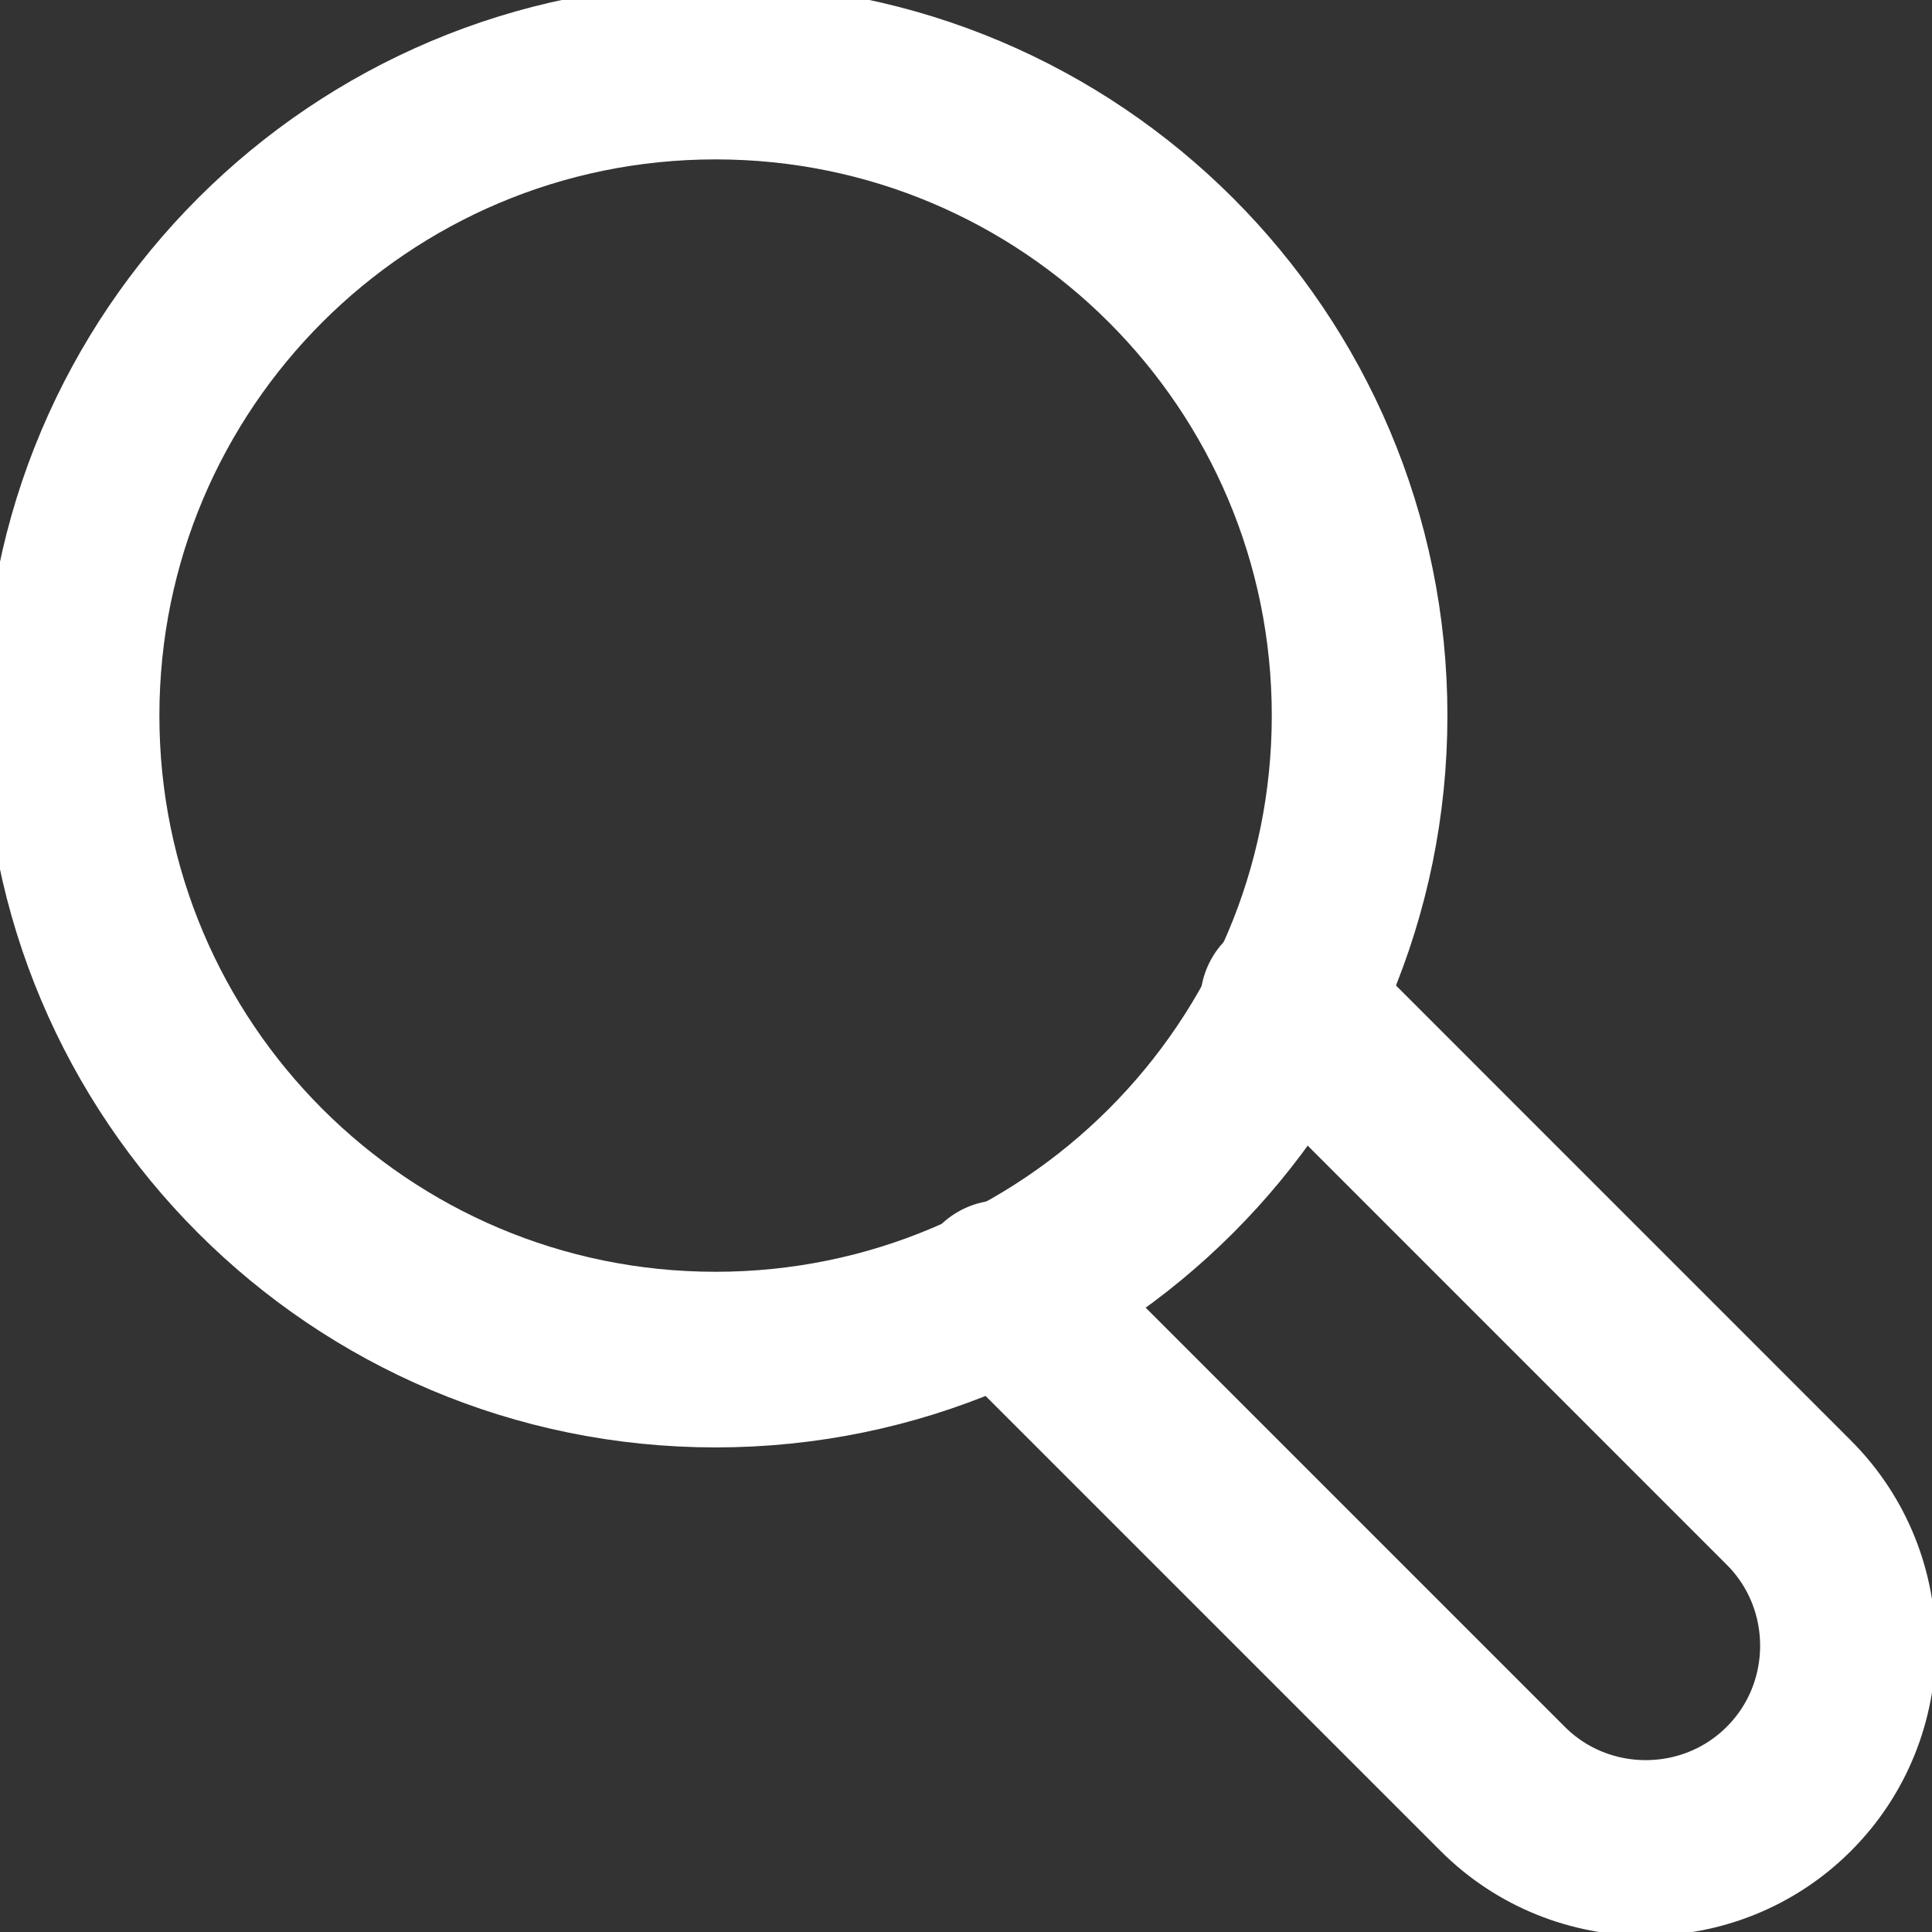
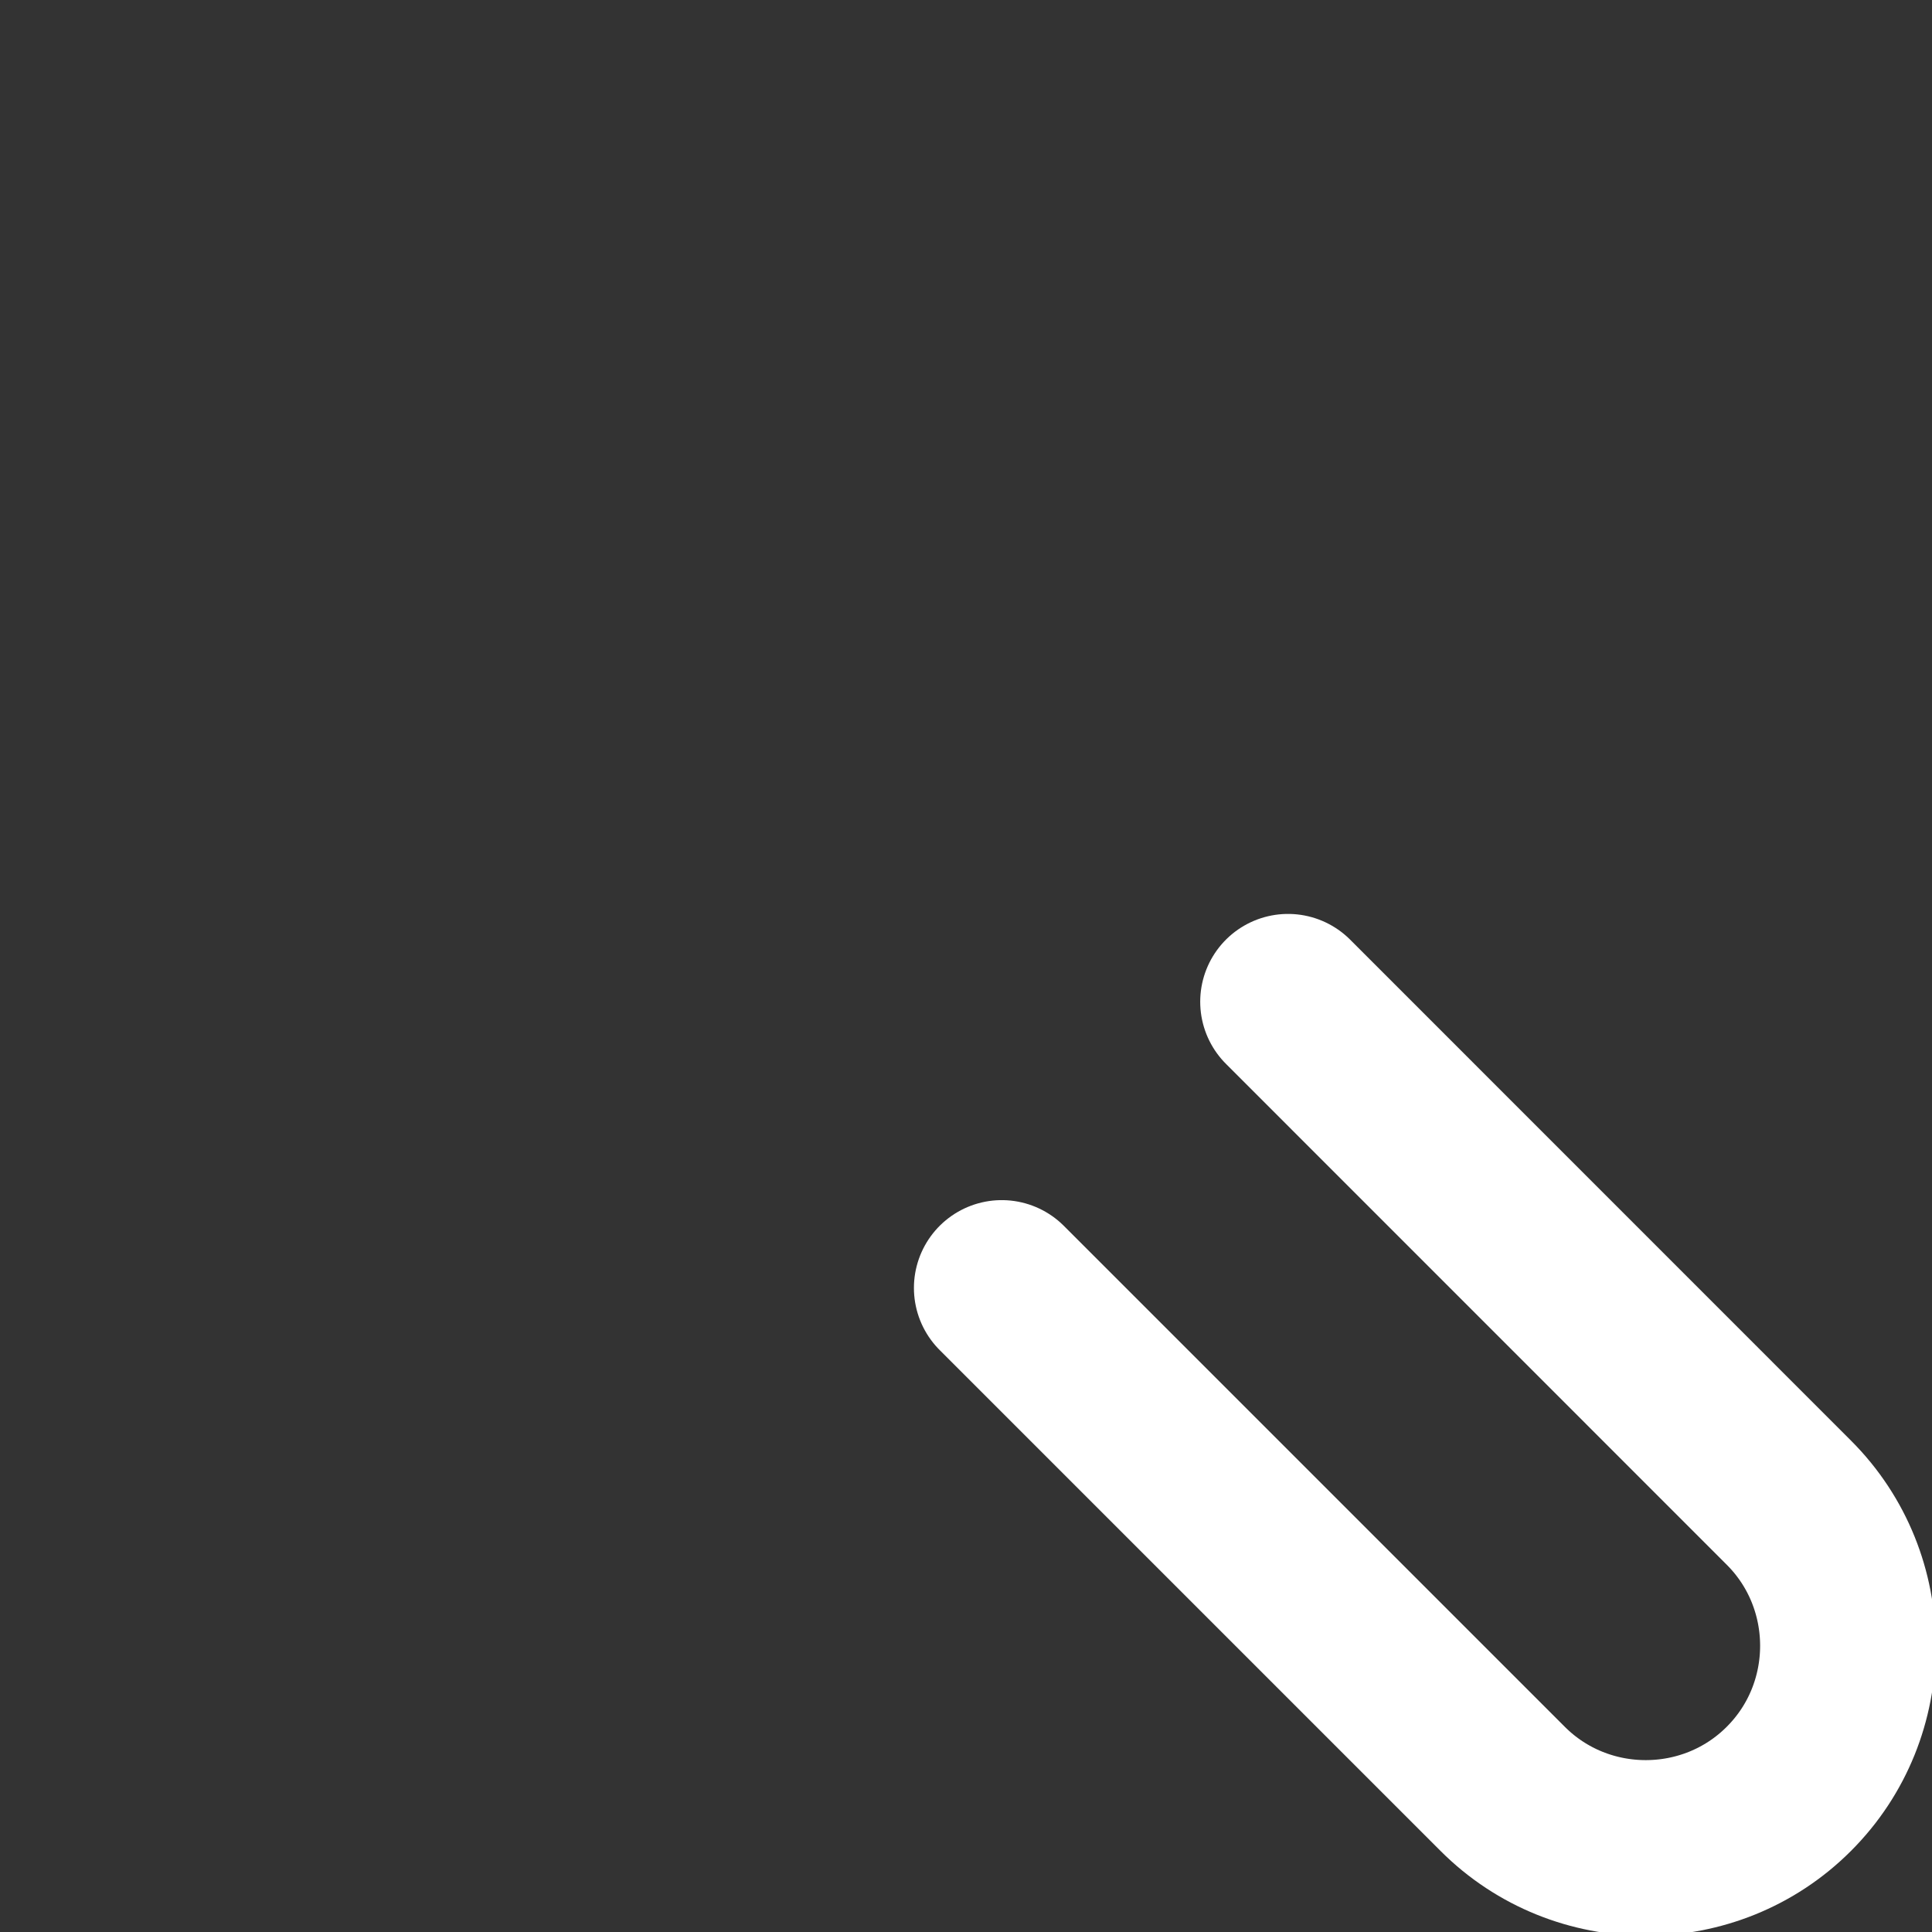
<svg xmlns="http://www.w3.org/2000/svg" width="22" height="22" viewBox="0 0 22 22" fill="none">
  <rect x="0" y="0" width="22" height="22" fill="#333333" stroke="none" />
  <g clip-path="url(#clip0_362_198)">
-     <path d="M8.148 15.482C12.198 15.482 15.482 12.198 15.482 8.148C15.482 4.098 12.198 0.815 8.148 0.815C4.098 0.815 0.815 4.098 0.815 8.148C0.815 12.198 4.098 15.482 8.148 15.482Z" stroke="white" stroke-width="2" stroke-miterlimit="10" stroke-linecap="round" stroke-linejoin="round" />
    <path d="M11.407 14.666L17.111 20.37C18.007 21.267 19.474 21.267 20.37 20.37C21.267 19.474 21.267 18.007 20.37 17.111L14.667 11.407" stroke="white" stroke-width="2" stroke-miterlimit="10" stroke-linecap="round" stroke-linejoin="round" />
  </g>
  <defs>
    <clipPath id="clip0_362_198">
      <rect width="22" height="22" fill="white" />
    </clipPath>
  </defs>
</svg>